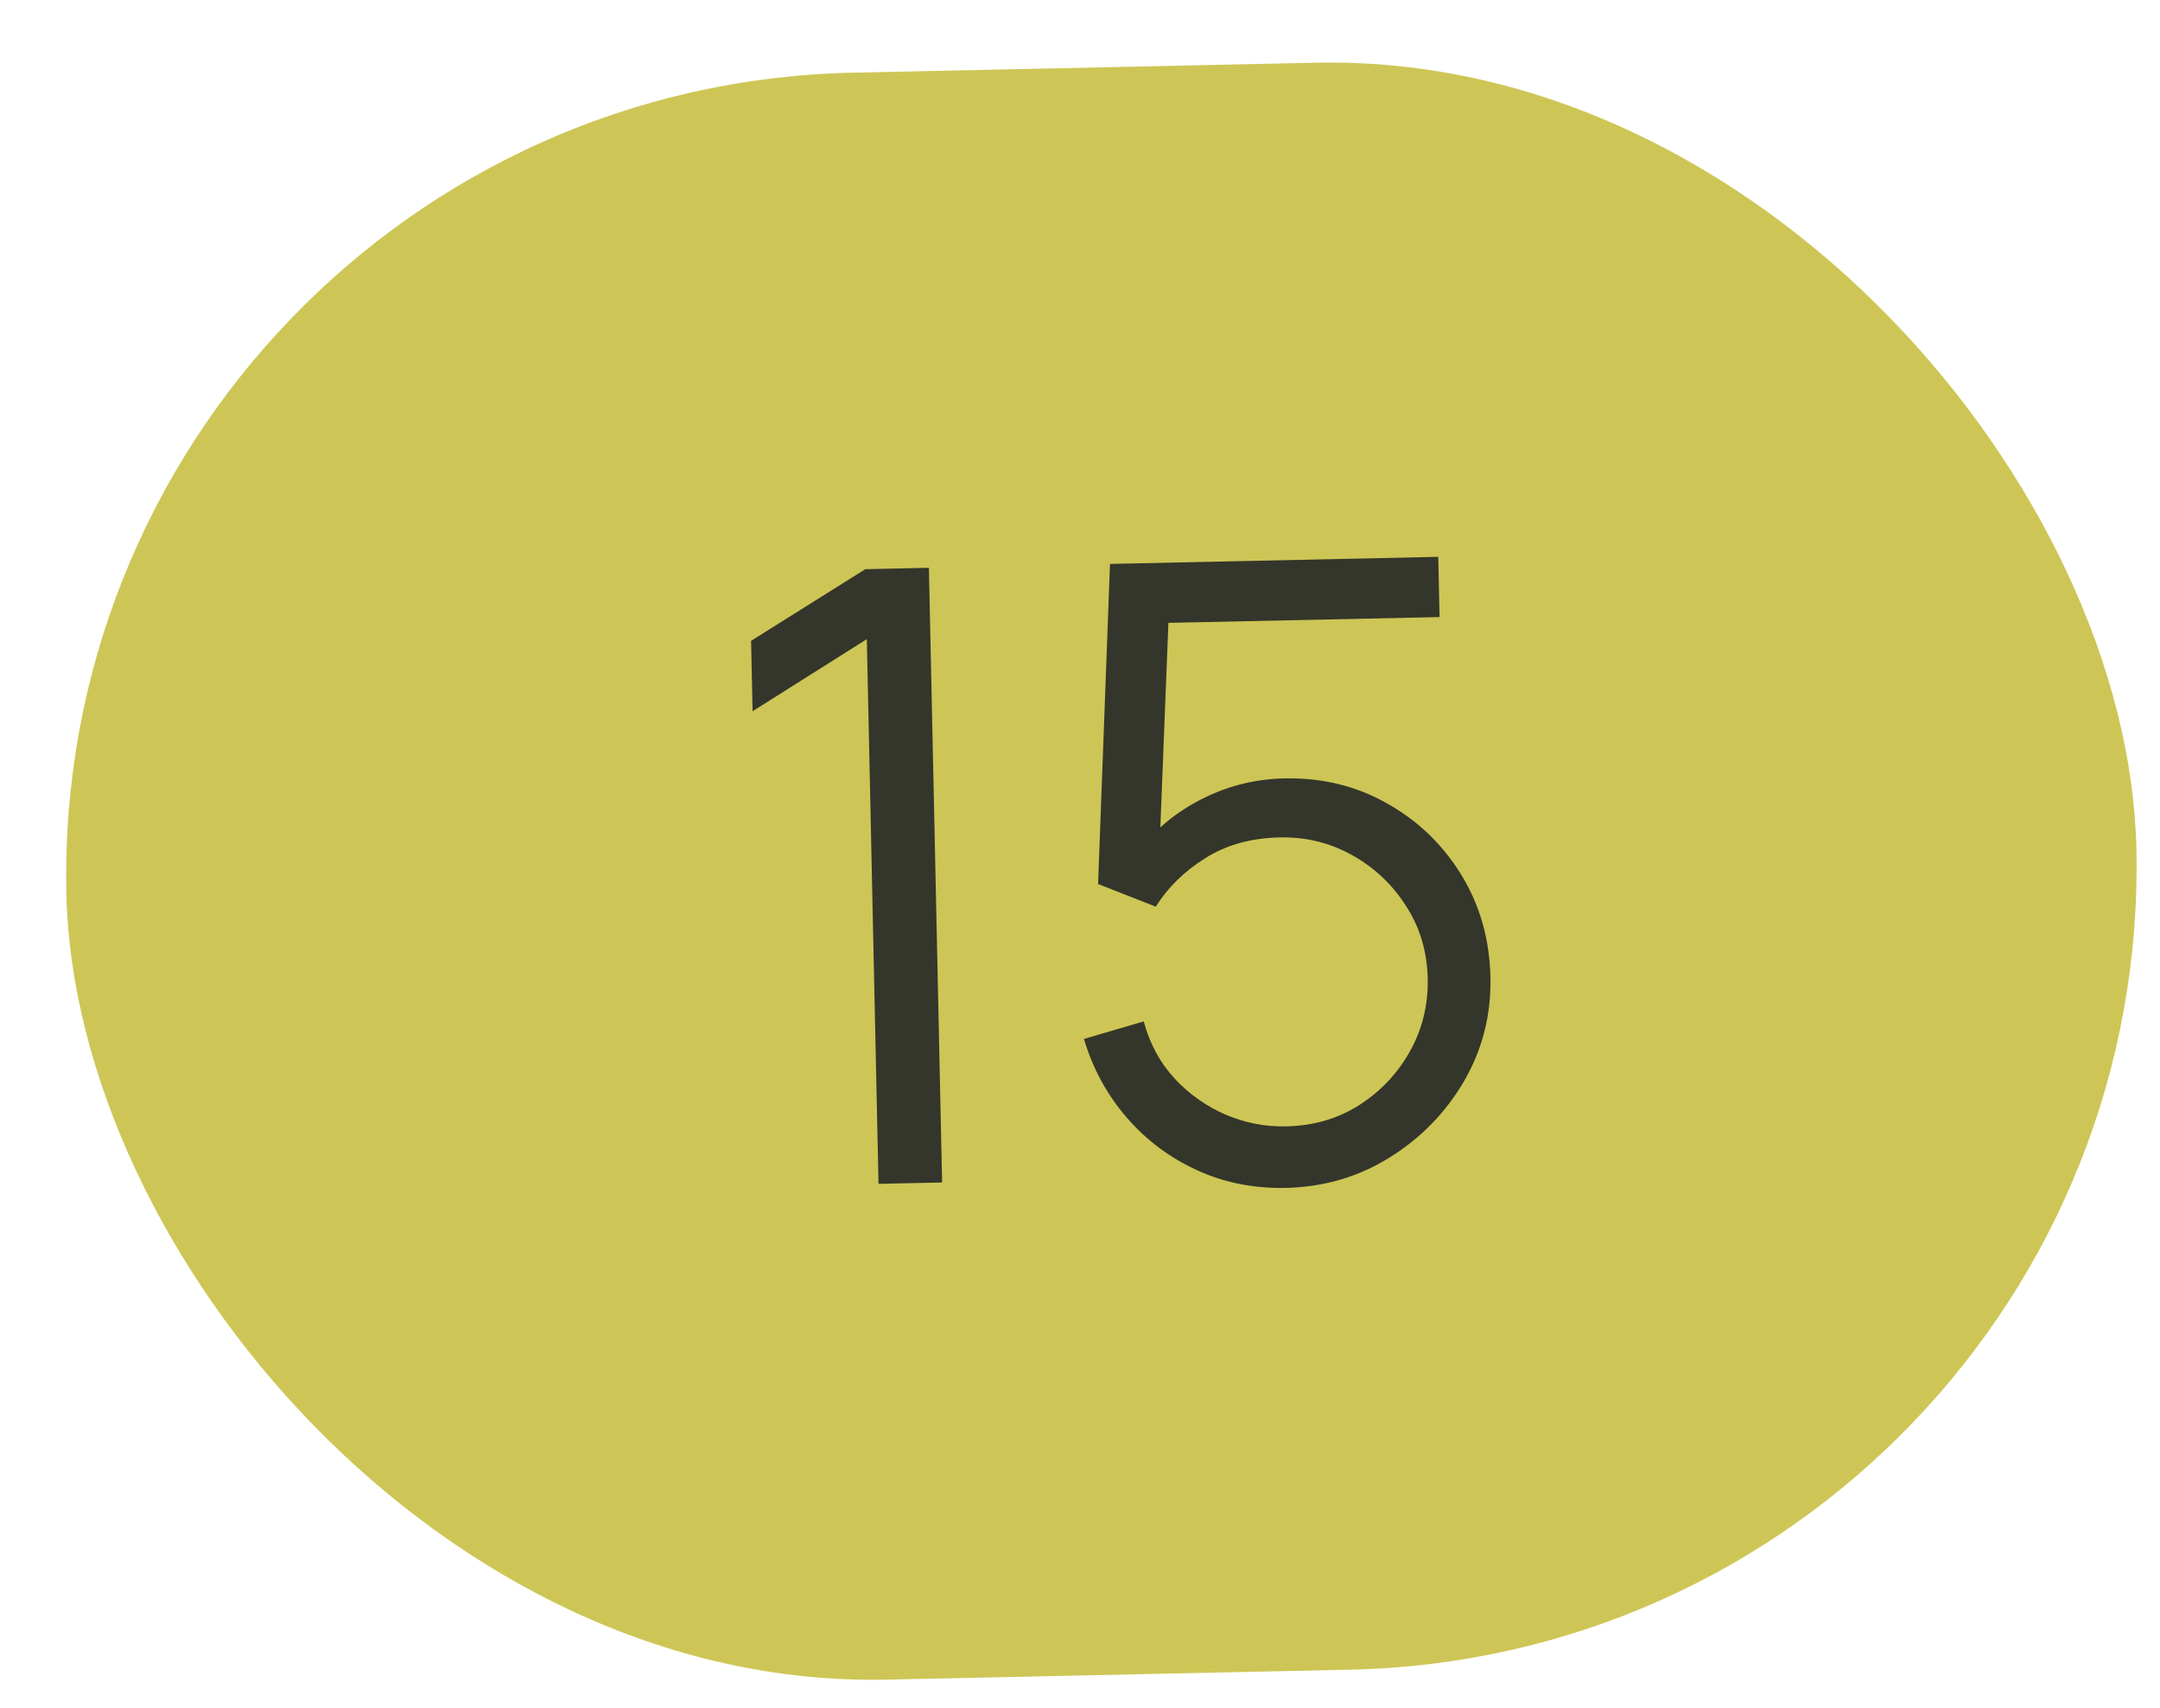
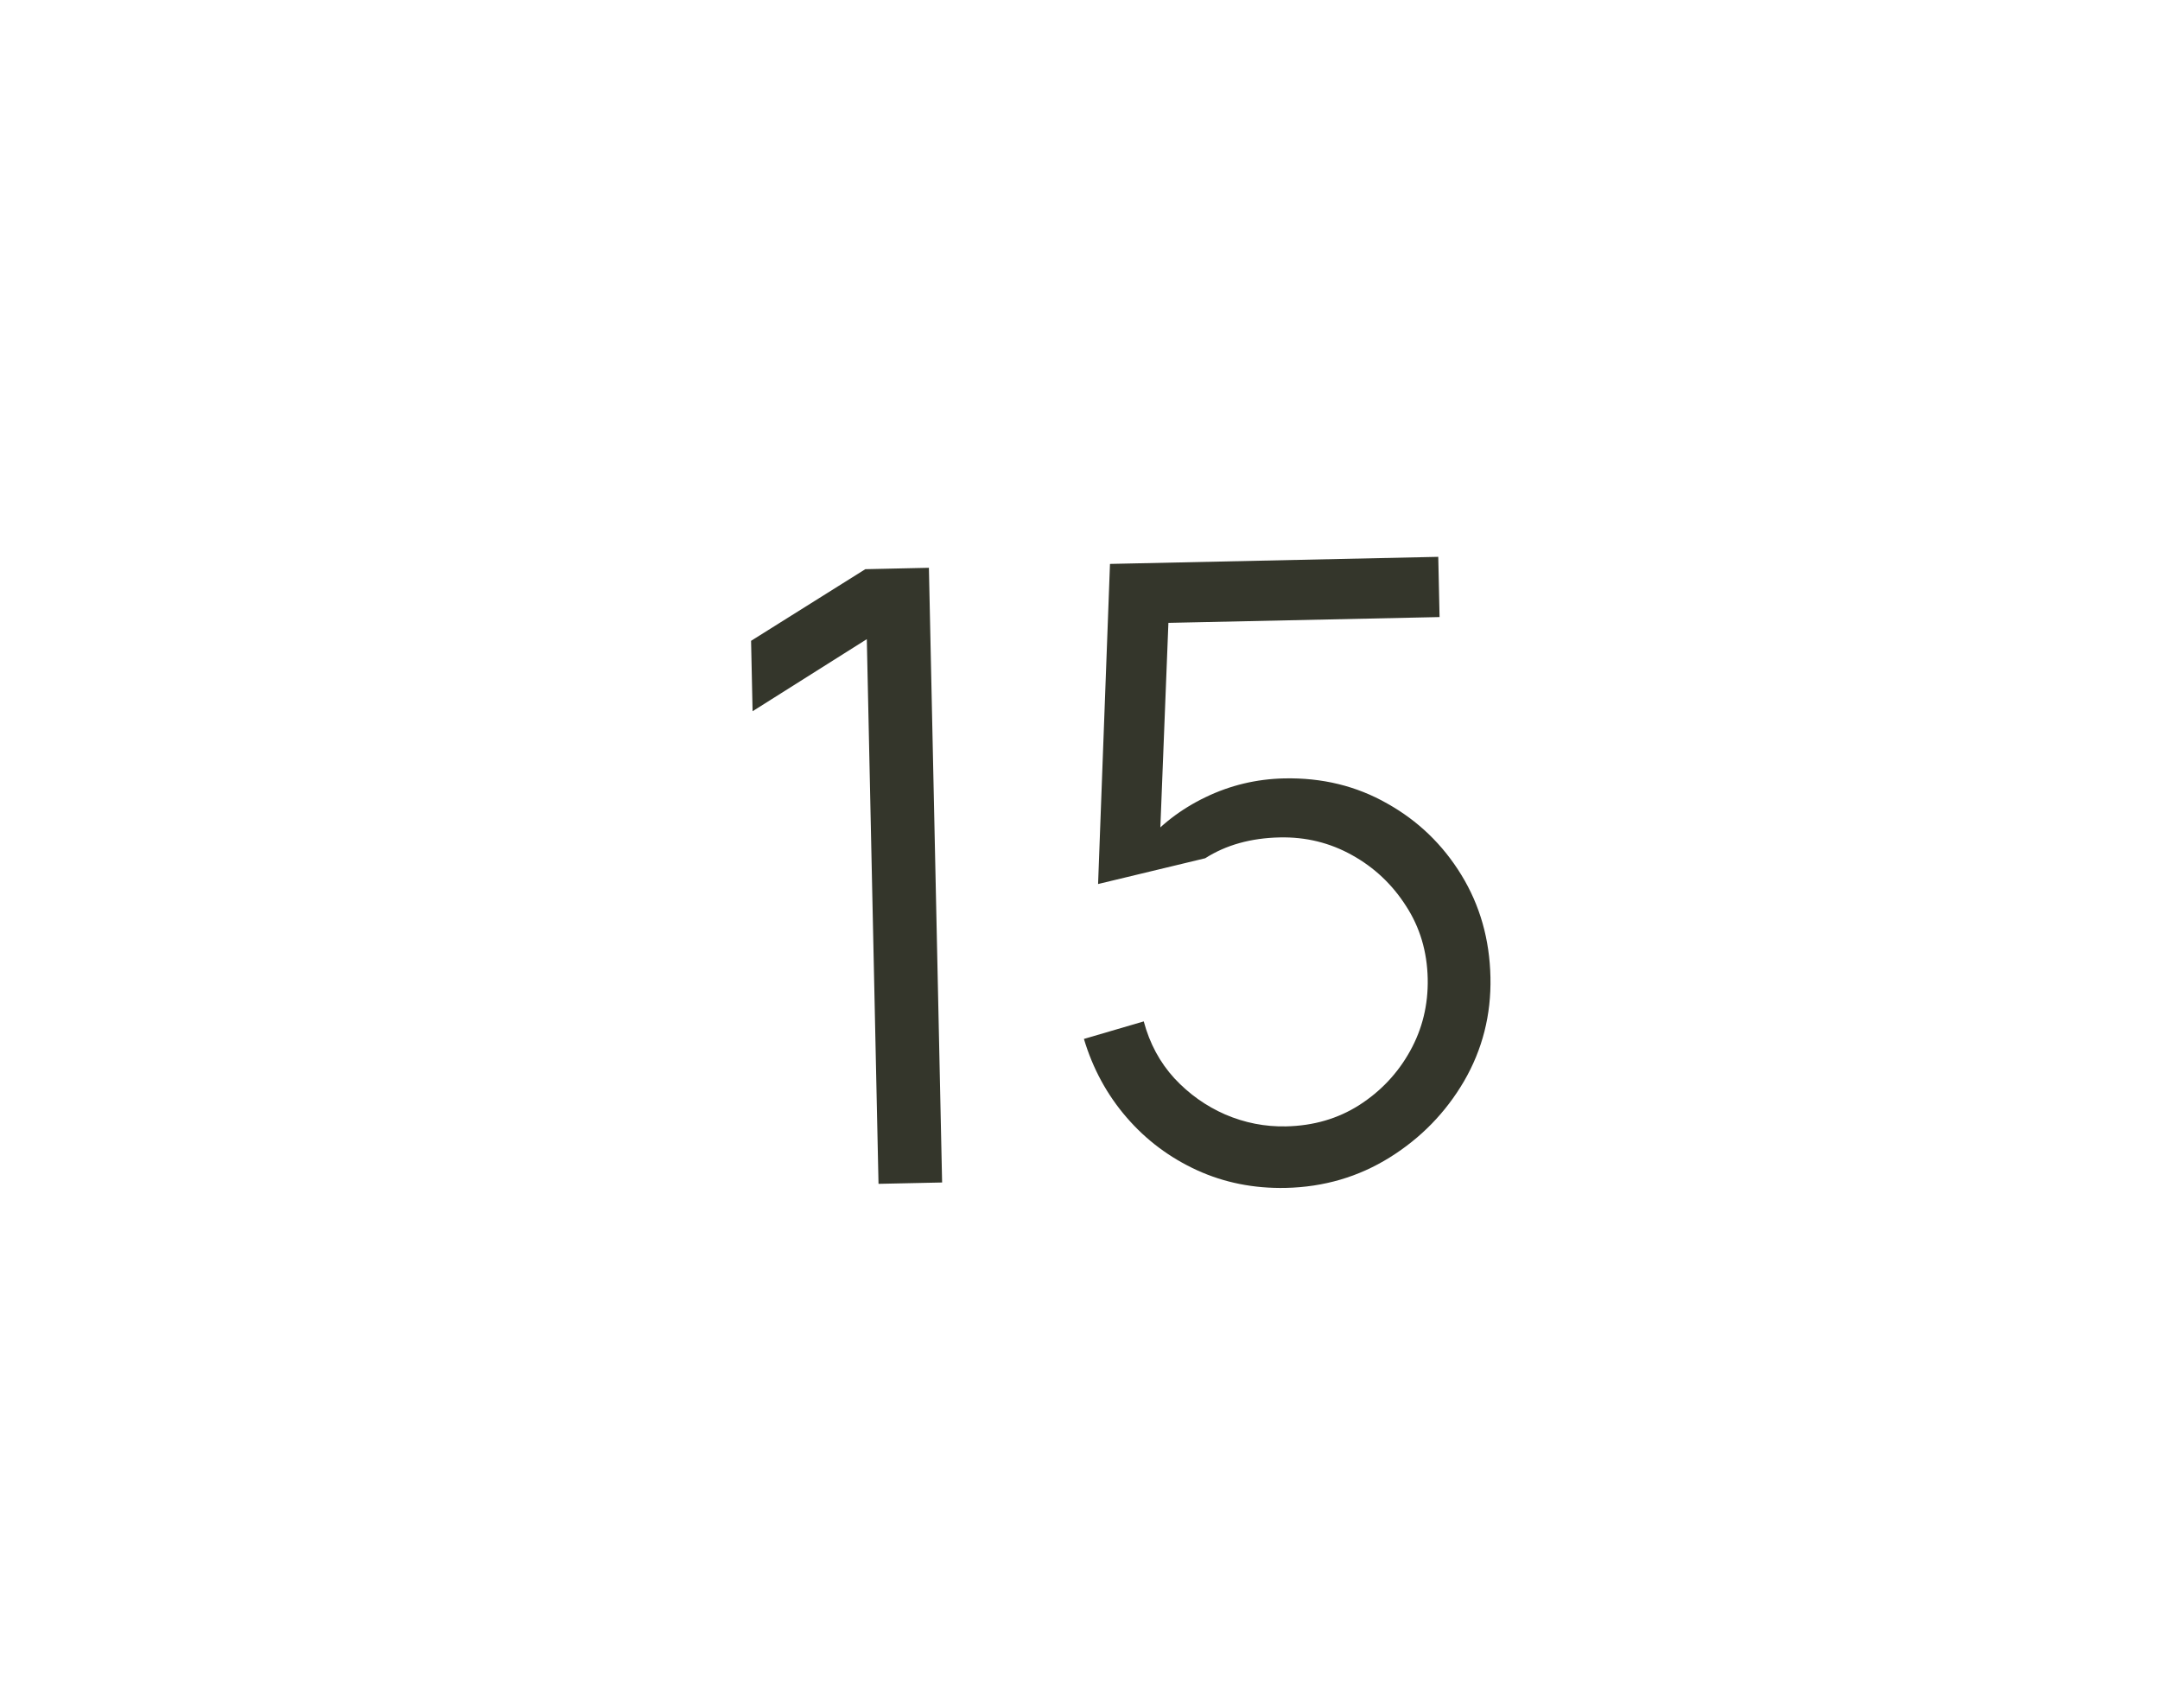
<svg xmlns="http://www.w3.org/2000/svg" width="43" height="34" viewBox="0 0 43 34" fill="none">
-   <rect x="0.977" y="1.791" width="41.219" height="32" rx="16" transform="rotate(-1.232 0.977 1.791)" fill="#CDC656" />
-   <path d="M17.489 23.569L17.256 12.725L14.982 14.16L14.952 12.758L17.226 11.332L18.492 11.304L18.755 23.542L17.489 23.569ZM25.595 23.65C24.961 23.663 24.372 23.546 23.828 23.297C23.284 23.047 22.817 22.698 22.428 22.247C22.038 21.796 21.755 21.275 21.578 20.684L22.769 20.335C22.887 20.775 23.09 21.153 23.381 21.47C23.671 21.781 24.007 22.02 24.391 22.188C24.78 22.355 25.184 22.434 25.603 22.425C26.147 22.413 26.631 22.273 27.056 22.003C27.487 21.727 27.825 21.368 28.07 20.927C28.316 20.485 28.433 20.003 28.422 19.482C28.41 18.944 28.267 18.463 27.991 18.038C27.716 17.607 27.357 17.269 26.915 17.024C26.474 16.778 25.995 16.661 25.479 16.672C24.901 16.684 24.406 16.823 23.992 17.087C23.578 17.345 23.25 17.666 23.009 18.051L21.86 17.6L22.097 11.227L28.632 11.086L28.658 12.285L22.676 12.413L23.283 11.813L23.069 17.251L22.745 16.841C23.088 16.431 23.506 16.108 24 15.871C24.493 15.633 25.015 15.509 25.565 15.497C26.318 15.481 27.002 15.647 27.616 15.997C28.23 16.341 28.722 16.815 29.092 17.419C29.462 18.023 29.655 18.702 29.671 19.456C29.687 20.203 29.512 20.893 29.146 21.524C28.78 22.15 28.286 22.657 27.665 23.044C27.044 23.431 26.355 23.633 25.595 23.65Z" fill="#34362B" />
+   <path d="M17.489 23.569L17.256 12.725L14.982 14.16L14.952 12.758L17.226 11.332L18.492 11.304L18.755 23.542L17.489 23.569ZM25.595 23.65C24.961 23.663 24.372 23.546 23.828 23.297C23.284 23.047 22.817 22.698 22.428 22.247C22.038 21.796 21.755 21.275 21.578 20.684L22.769 20.335C22.887 20.775 23.09 21.153 23.381 21.47C23.671 21.781 24.007 22.02 24.391 22.188C24.78 22.355 25.184 22.434 25.603 22.425C26.147 22.413 26.631 22.273 27.056 22.003C27.487 21.727 27.825 21.368 28.07 20.927C28.316 20.485 28.433 20.003 28.422 19.482C28.41 18.944 28.267 18.463 27.991 18.038C27.716 17.607 27.357 17.269 26.915 17.024C26.474 16.778 25.995 16.661 25.479 16.672C24.901 16.684 24.406 16.823 23.992 17.087L21.86 17.6L22.097 11.227L28.632 11.086L28.658 12.285L22.676 12.413L23.283 11.813L23.069 17.251L22.745 16.841C23.088 16.431 23.506 16.108 24 15.871C24.493 15.633 25.015 15.509 25.565 15.497C26.318 15.481 27.002 15.647 27.616 15.997C28.23 16.341 28.722 16.815 29.092 17.419C29.462 18.023 29.655 18.702 29.671 19.456C29.687 20.203 29.512 20.893 29.146 21.524C28.78 22.15 28.286 22.657 27.665 23.044C27.044 23.431 26.355 23.633 25.595 23.65Z" fill="#34362B" />
</svg>